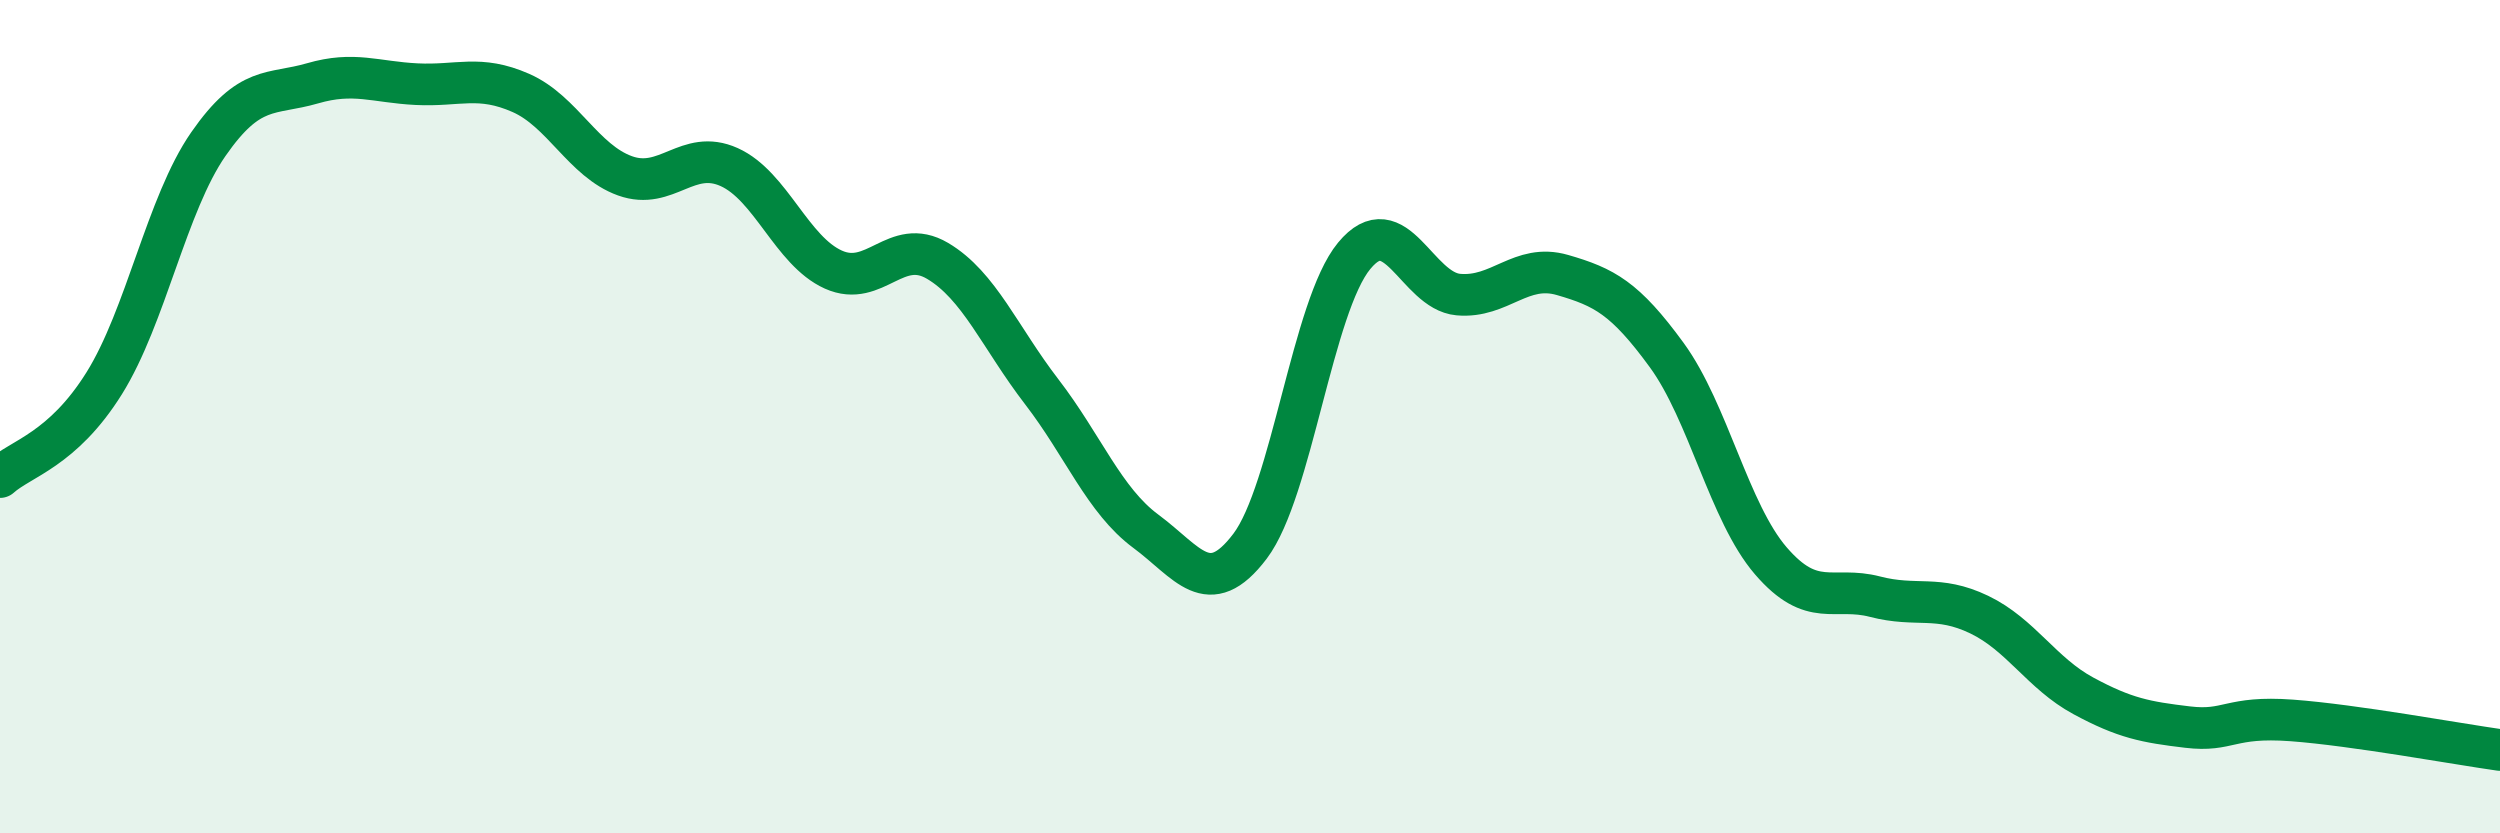
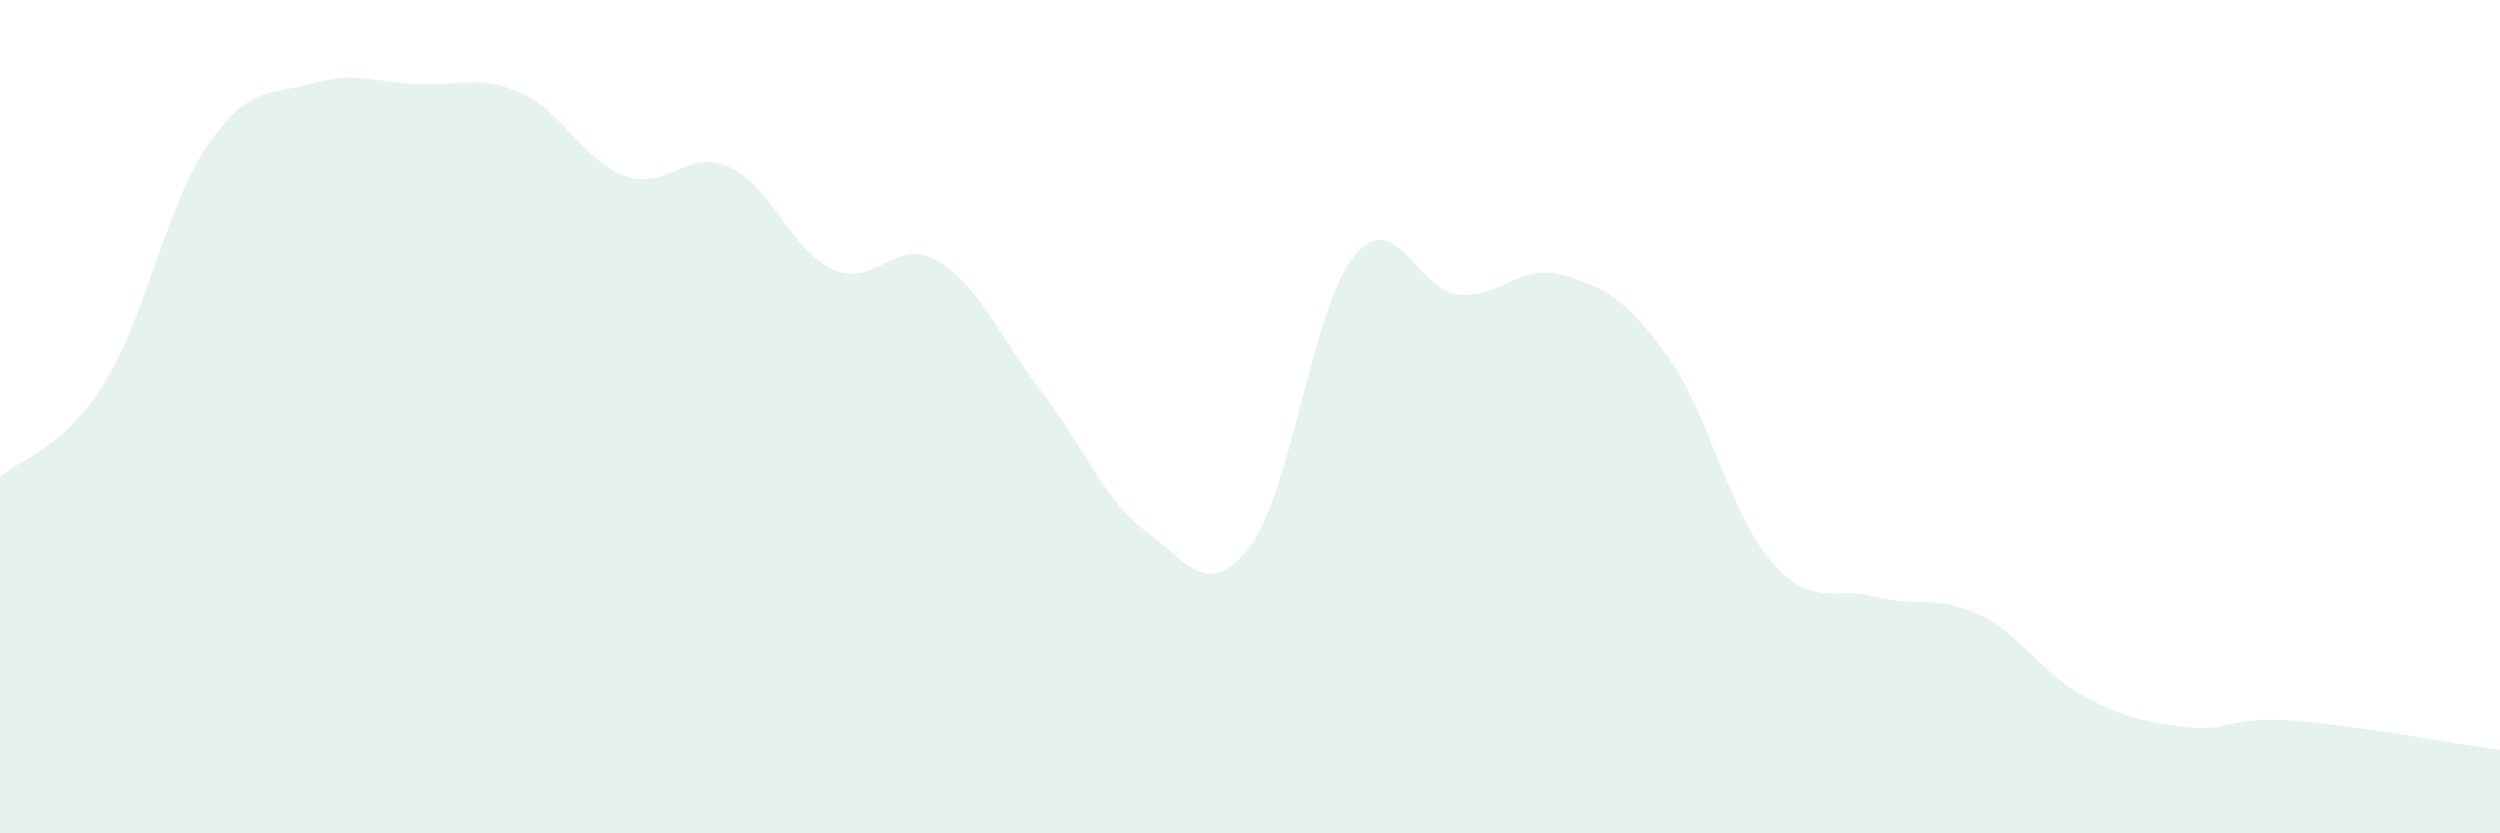
<svg xmlns="http://www.w3.org/2000/svg" width="60" height="20" viewBox="0 0 60 20">
  <path d="M 0,11.45 C 0.5,11 1.5,10.8 2.5,9.2 C 3.5,7.6 4,4.9 5,3.46 C 6,2.02 6.5,2.29 7.5,2 C 8.5,1.71 9,1.97 10,2.02 C 11,2.07 11.5,1.79 12.5,2.23 C 13.5,2.67 14,3.86 15,4.22 C 16,4.58 16.5,3.56 17.5,4.01 C 18.5,4.46 19,6.02 20,6.47 C 21,6.92 21.5,5.67 22.5,6.26 C 23.5,6.85 24,8.1 25,9.4 C 26,10.7 26.5,12.01 27.5,12.75 C 28.5,13.49 29,14.43 30,13.11 C 31,11.79 31.5,7.35 32.5,6.14 C 33.5,4.93 34,6.98 35,7.07 C 36,7.16 36.5,6.31 37.5,6.6 C 38.5,6.89 39,7.15 40,8.52 C 41,9.89 41.5,12.3 42.5,13.46 C 43.5,14.62 44,14.06 45,14.32 C 46,14.58 46.5,14.27 47.5,14.75 C 48.5,15.23 49,16.16 50,16.7 C 51,17.24 51.5,17.33 52.5,17.45 C 53.5,17.57 53.5,17.18 55,17.29 C 56.5,17.4 59,17.86 60,18L60 20L0 20Z" fill="#008740" opacity="0.1" stroke-linecap="round" stroke-linejoin="round" />
-   <path d="M 0,11.45 C 0.5,11 1.5,10.8 2.5,9.2 C 3.5,7.6 4,4.9 5,3.46 C 6,2.02 6.5,2.29 7.5,2 C 8.5,1.71 9,1.97 10,2.02 C 11,2.07 11.5,1.79 12.5,2.23 C 13.5,2.67 14,3.86 15,4.22 C 16,4.58 16.5,3.56 17.5,4.01 C 18.5,4.46 19,6.02 20,6.47 C 21,6.92 21.5,5.67 22.5,6.26 C 23.5,6.85 24,8.1 25,9.4 C 26,10.7 26.5,12.01 27.5,12.75 C 28.5,13.49 29,14.43 30,13.11 C 31,11.79 31.5,7.35 32.5,6.14 C 33.5,4.93 34,6.98 35,7.07 C 36,7.16 36.5,6.31 37.5,6.6 C 38.5,6.89 39,7.15 40,8.52 C 41,9.89 41.5,12.3 42.5,13.46 C 43.5,14.62 44,14.06 45,14.32 C 46,14.58 46.5,14.27 47.5,14.75 C 48.5,15.23 49,16.16 50,16.7 C 51,17.24 51.5,17.33 52.5,17.45 C 53.5,17.57 53.5,17.18 55,17.29 C 56.5,17.4 59,17.86 60,18" stroke="#008740" stroke-width="1" fill="none" stroke-linecap="round" stroke-linejoin="round" />
</svg>